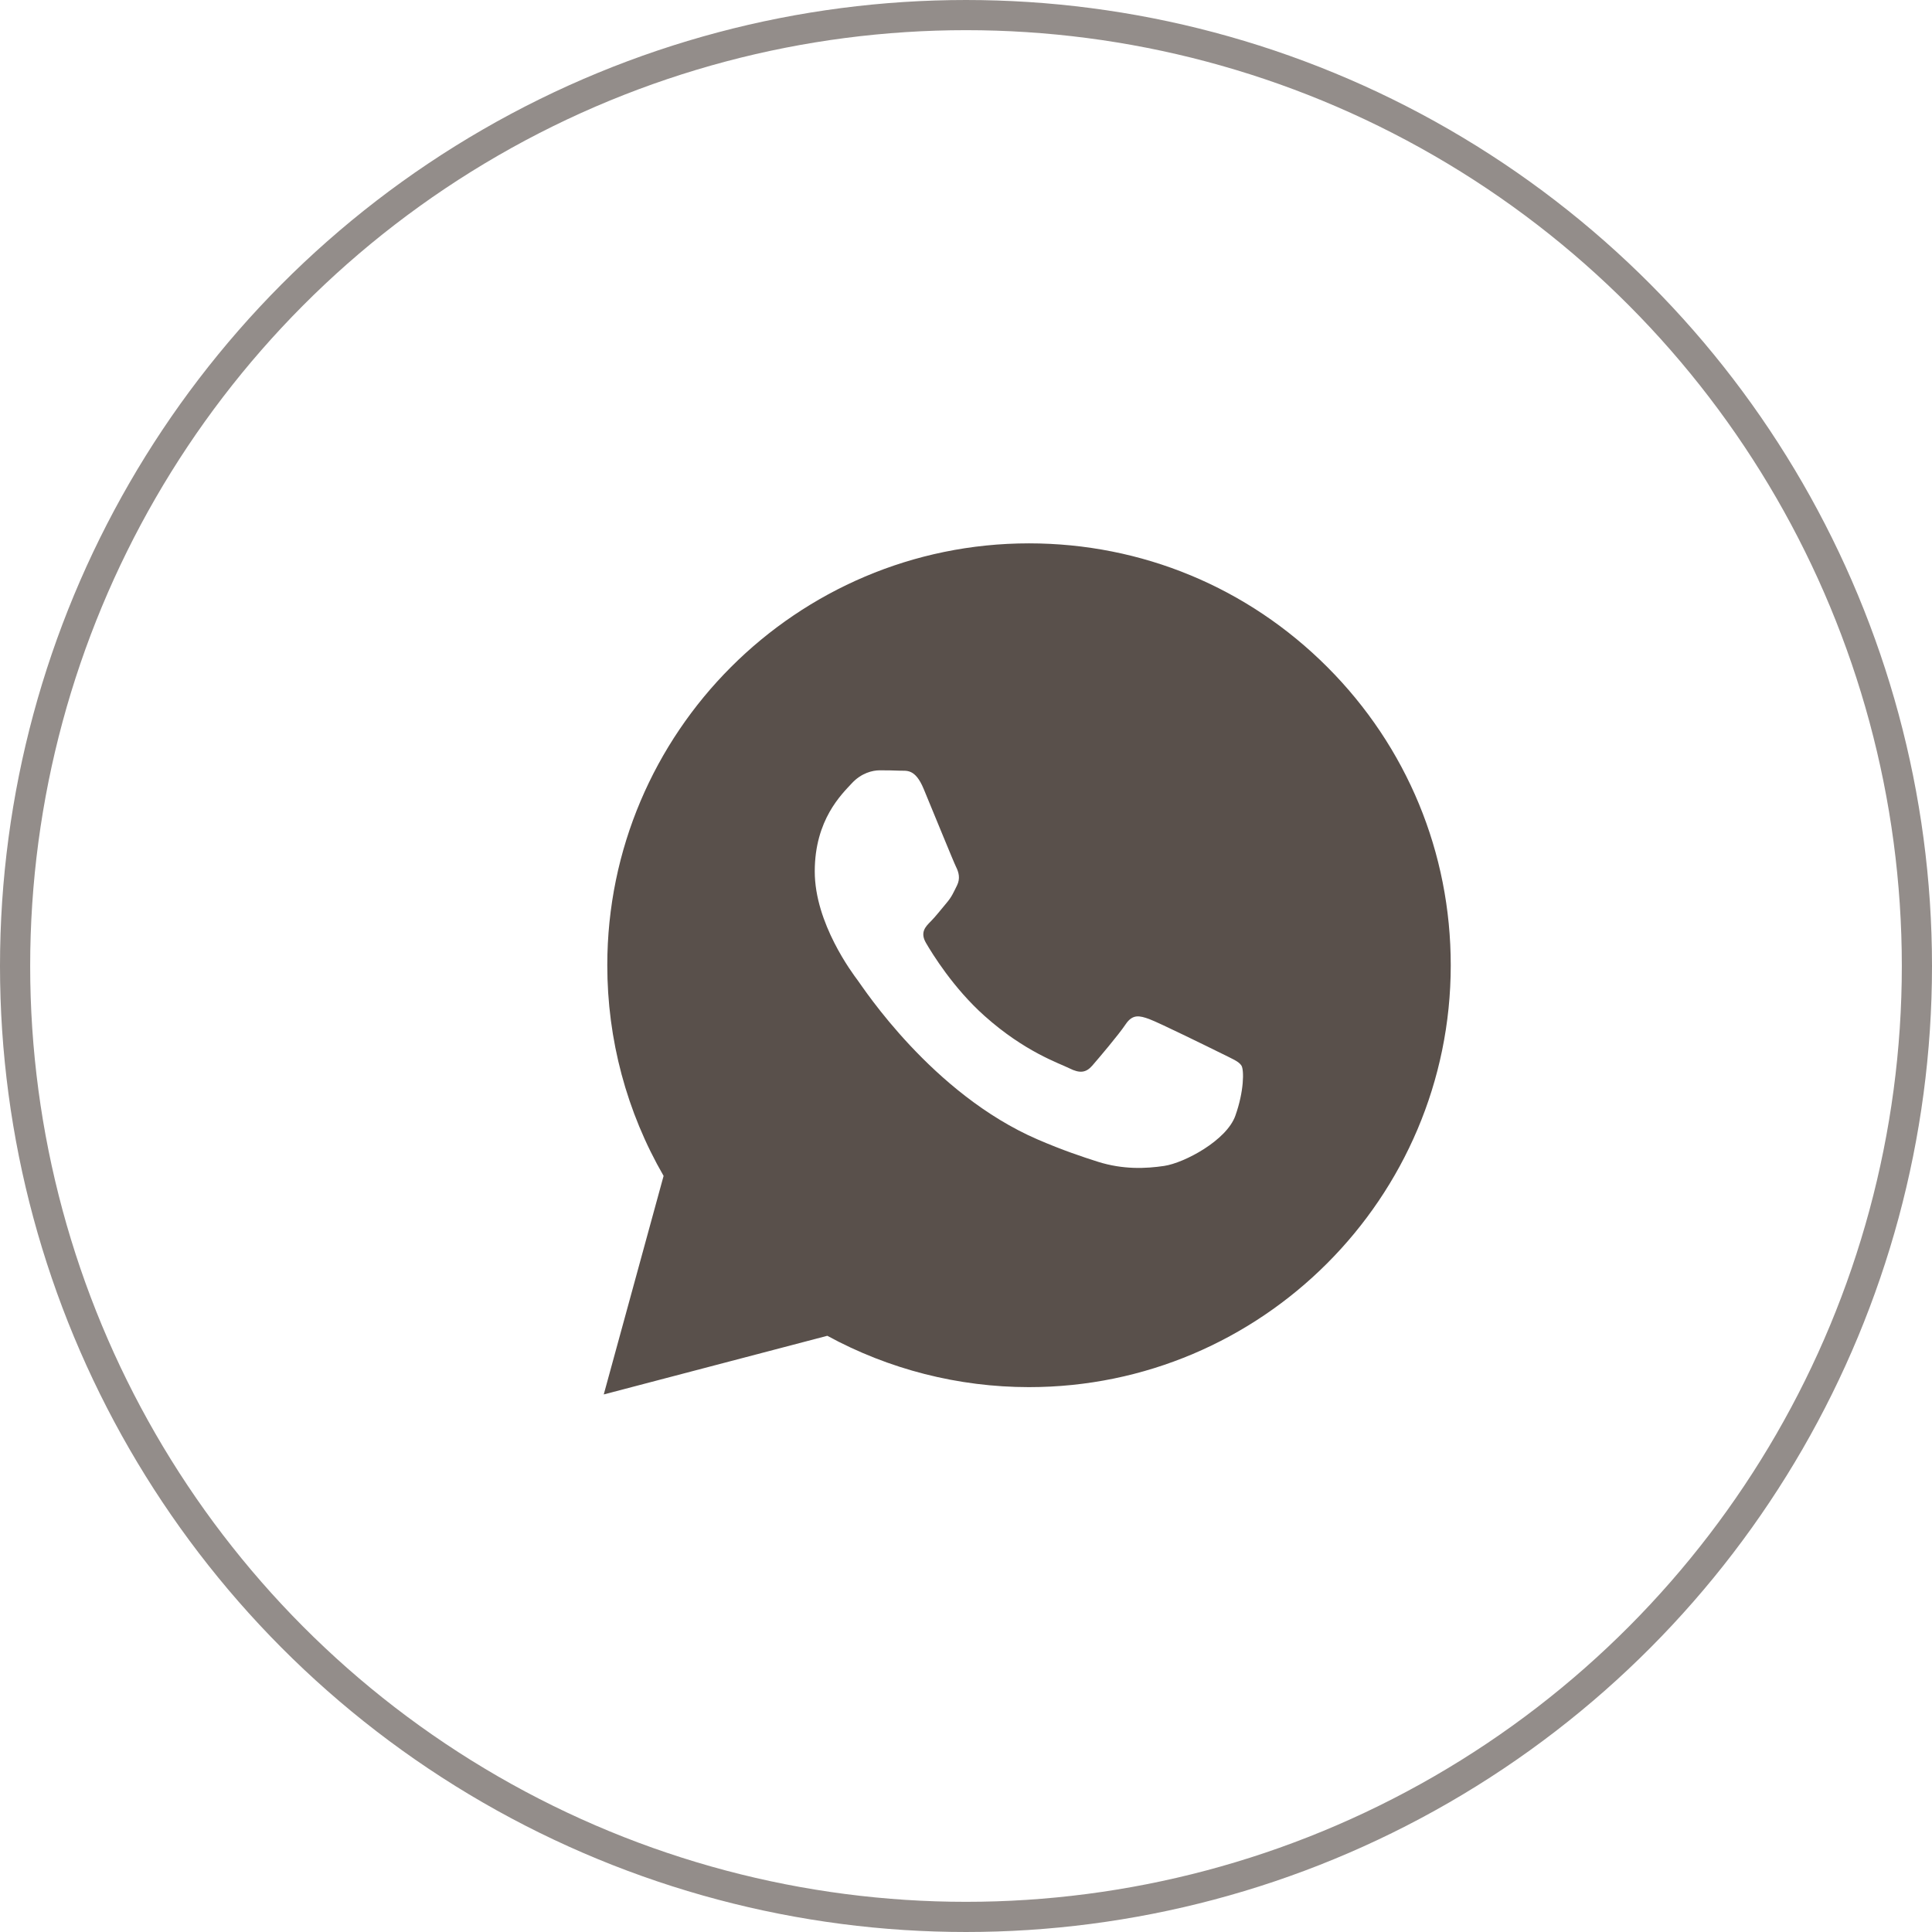
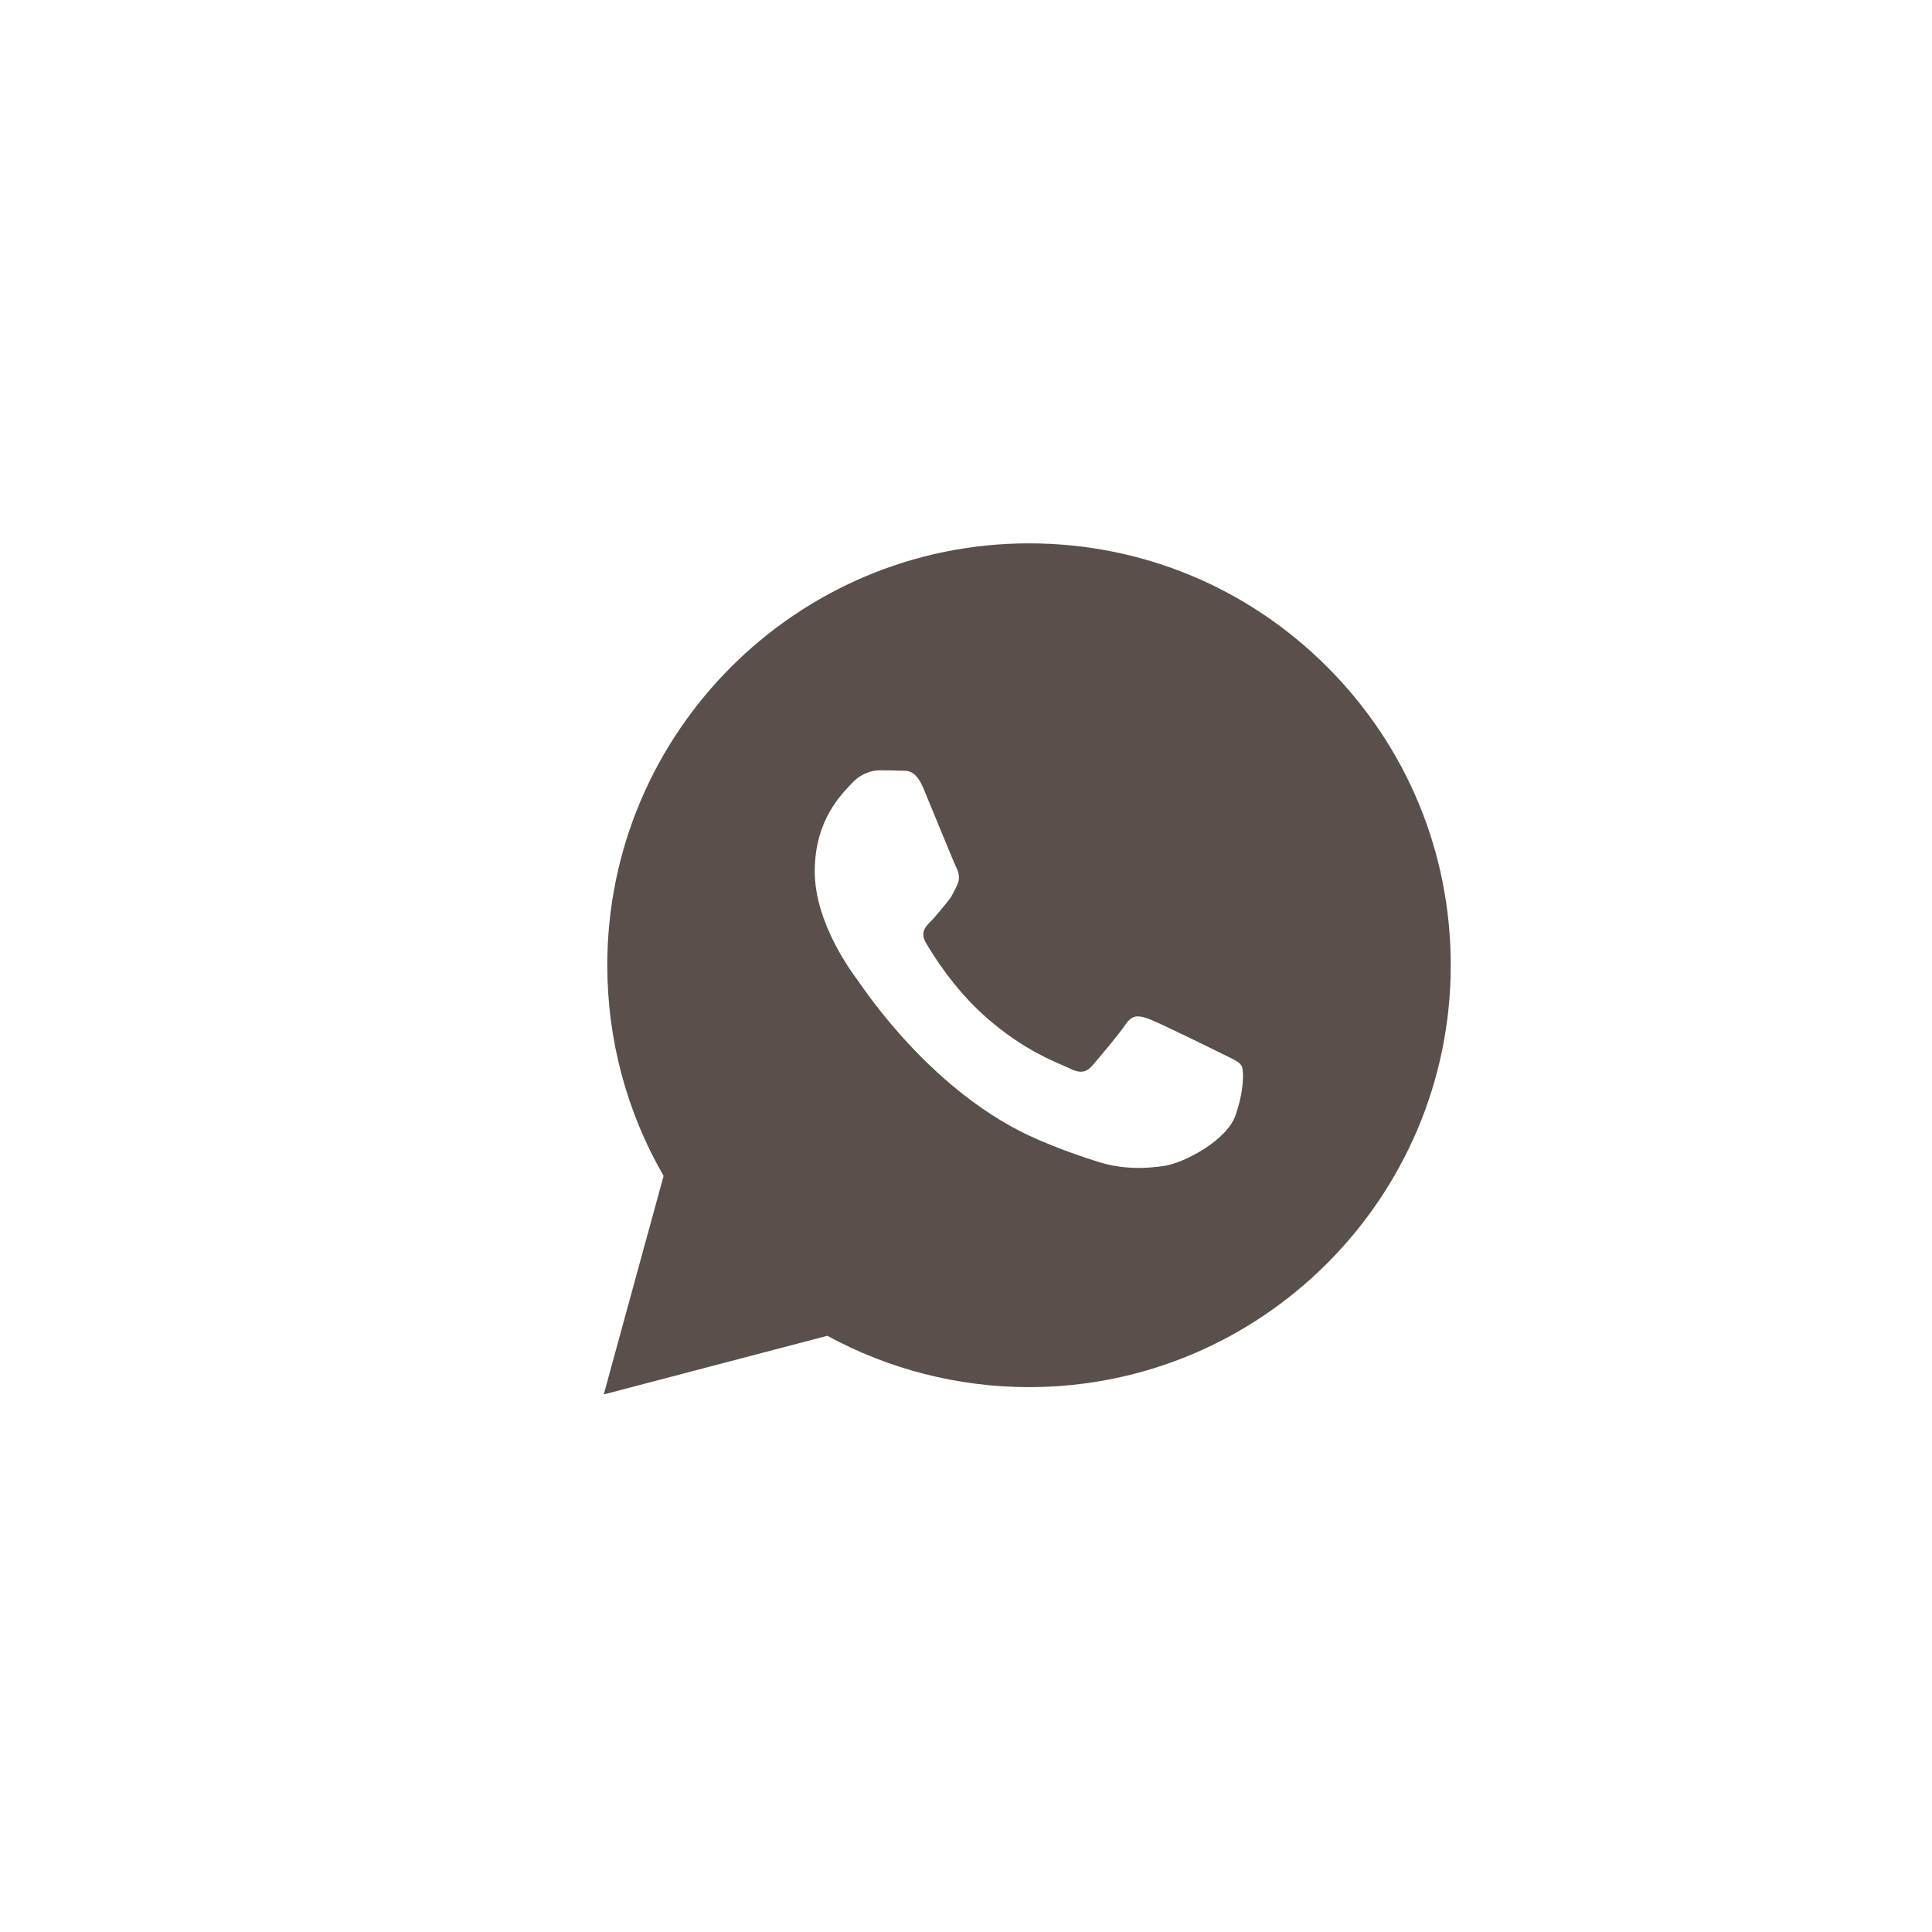
<svg xmlns="http://www.w3.org/2000/svg" width="42" height="42" viewBox="0 0 42 42" fill="none">
-   <circle cx="21" cy="21" r="20.672" stroke="#938D8A" stroke-width="0.656" />
  <path fill-rule="evenodd" clip-rule="evenodd" d="M28.855 14.501C27.124 12.768 24.822 11.813 22.37 11.812C17.317 11.812 13.204 15.925 13.202 20.98C13.201 22.596 13.623 24.173 14.426 25.563L13.125 30.314L17.985 29.039C19.324 29.769 20.832 30.154 22.366 30.155H22.37C22.37 30.155 22.37 30.155 22.37 30.155C27.423 30.155 31.536 26.042 31.538 20.987C31.539 18.537 30.586 16.234 28.855 14.501ZM18.647 21.313C18.532 21.16 17.712 20.071 17.712 18.944C17.712 17.816 18.303 17.262 18.513 17.033C18.723 16.803 18.971 16.746 19.124 16.746C19.277 16.746 19.43 16.748 19.563 16.754C19.704 16.761 19.893 16.701 20.079 17.148C20.27 17.606 20.728 18.734 20.785 18.848C20.842 18.963 20.88 19.097 20.804 19.25C20.728 19.402 20.69 19.498 20.575 19.632C20.461 19.766 20.335 19.93 20.231 20.033C20.117 20.147 19.997 20.271 20.131 20.5C20.265 20.73 20.724 21.48 21.405 22.087C22.28 22.868 23.018 23.11 23.247 23.224C23.476 23.339 23.61 23.32 23.744 23.167C23.877 23.014 24.316 22.498 24.469 22.269C24.622 22.04 24.774 22.078 24.984 22.154C25.194 22.231 26.32 22.785 26.55 22.899C26.779 23.014 26.931 23.072 26.989 23.167C27.046 23.263 27.046 23.721 26.855 24.256C26.664 24.792 25.749 25.28 25.309 25.346C24.914 25.405 24.415 25.429 23.866 25.255C23.533 25.149 23.107 25.008 22.56 24.772C20.262 23.78 18.762 21.466 18.647 21.313Z" fill="#59504B" />
</svg>